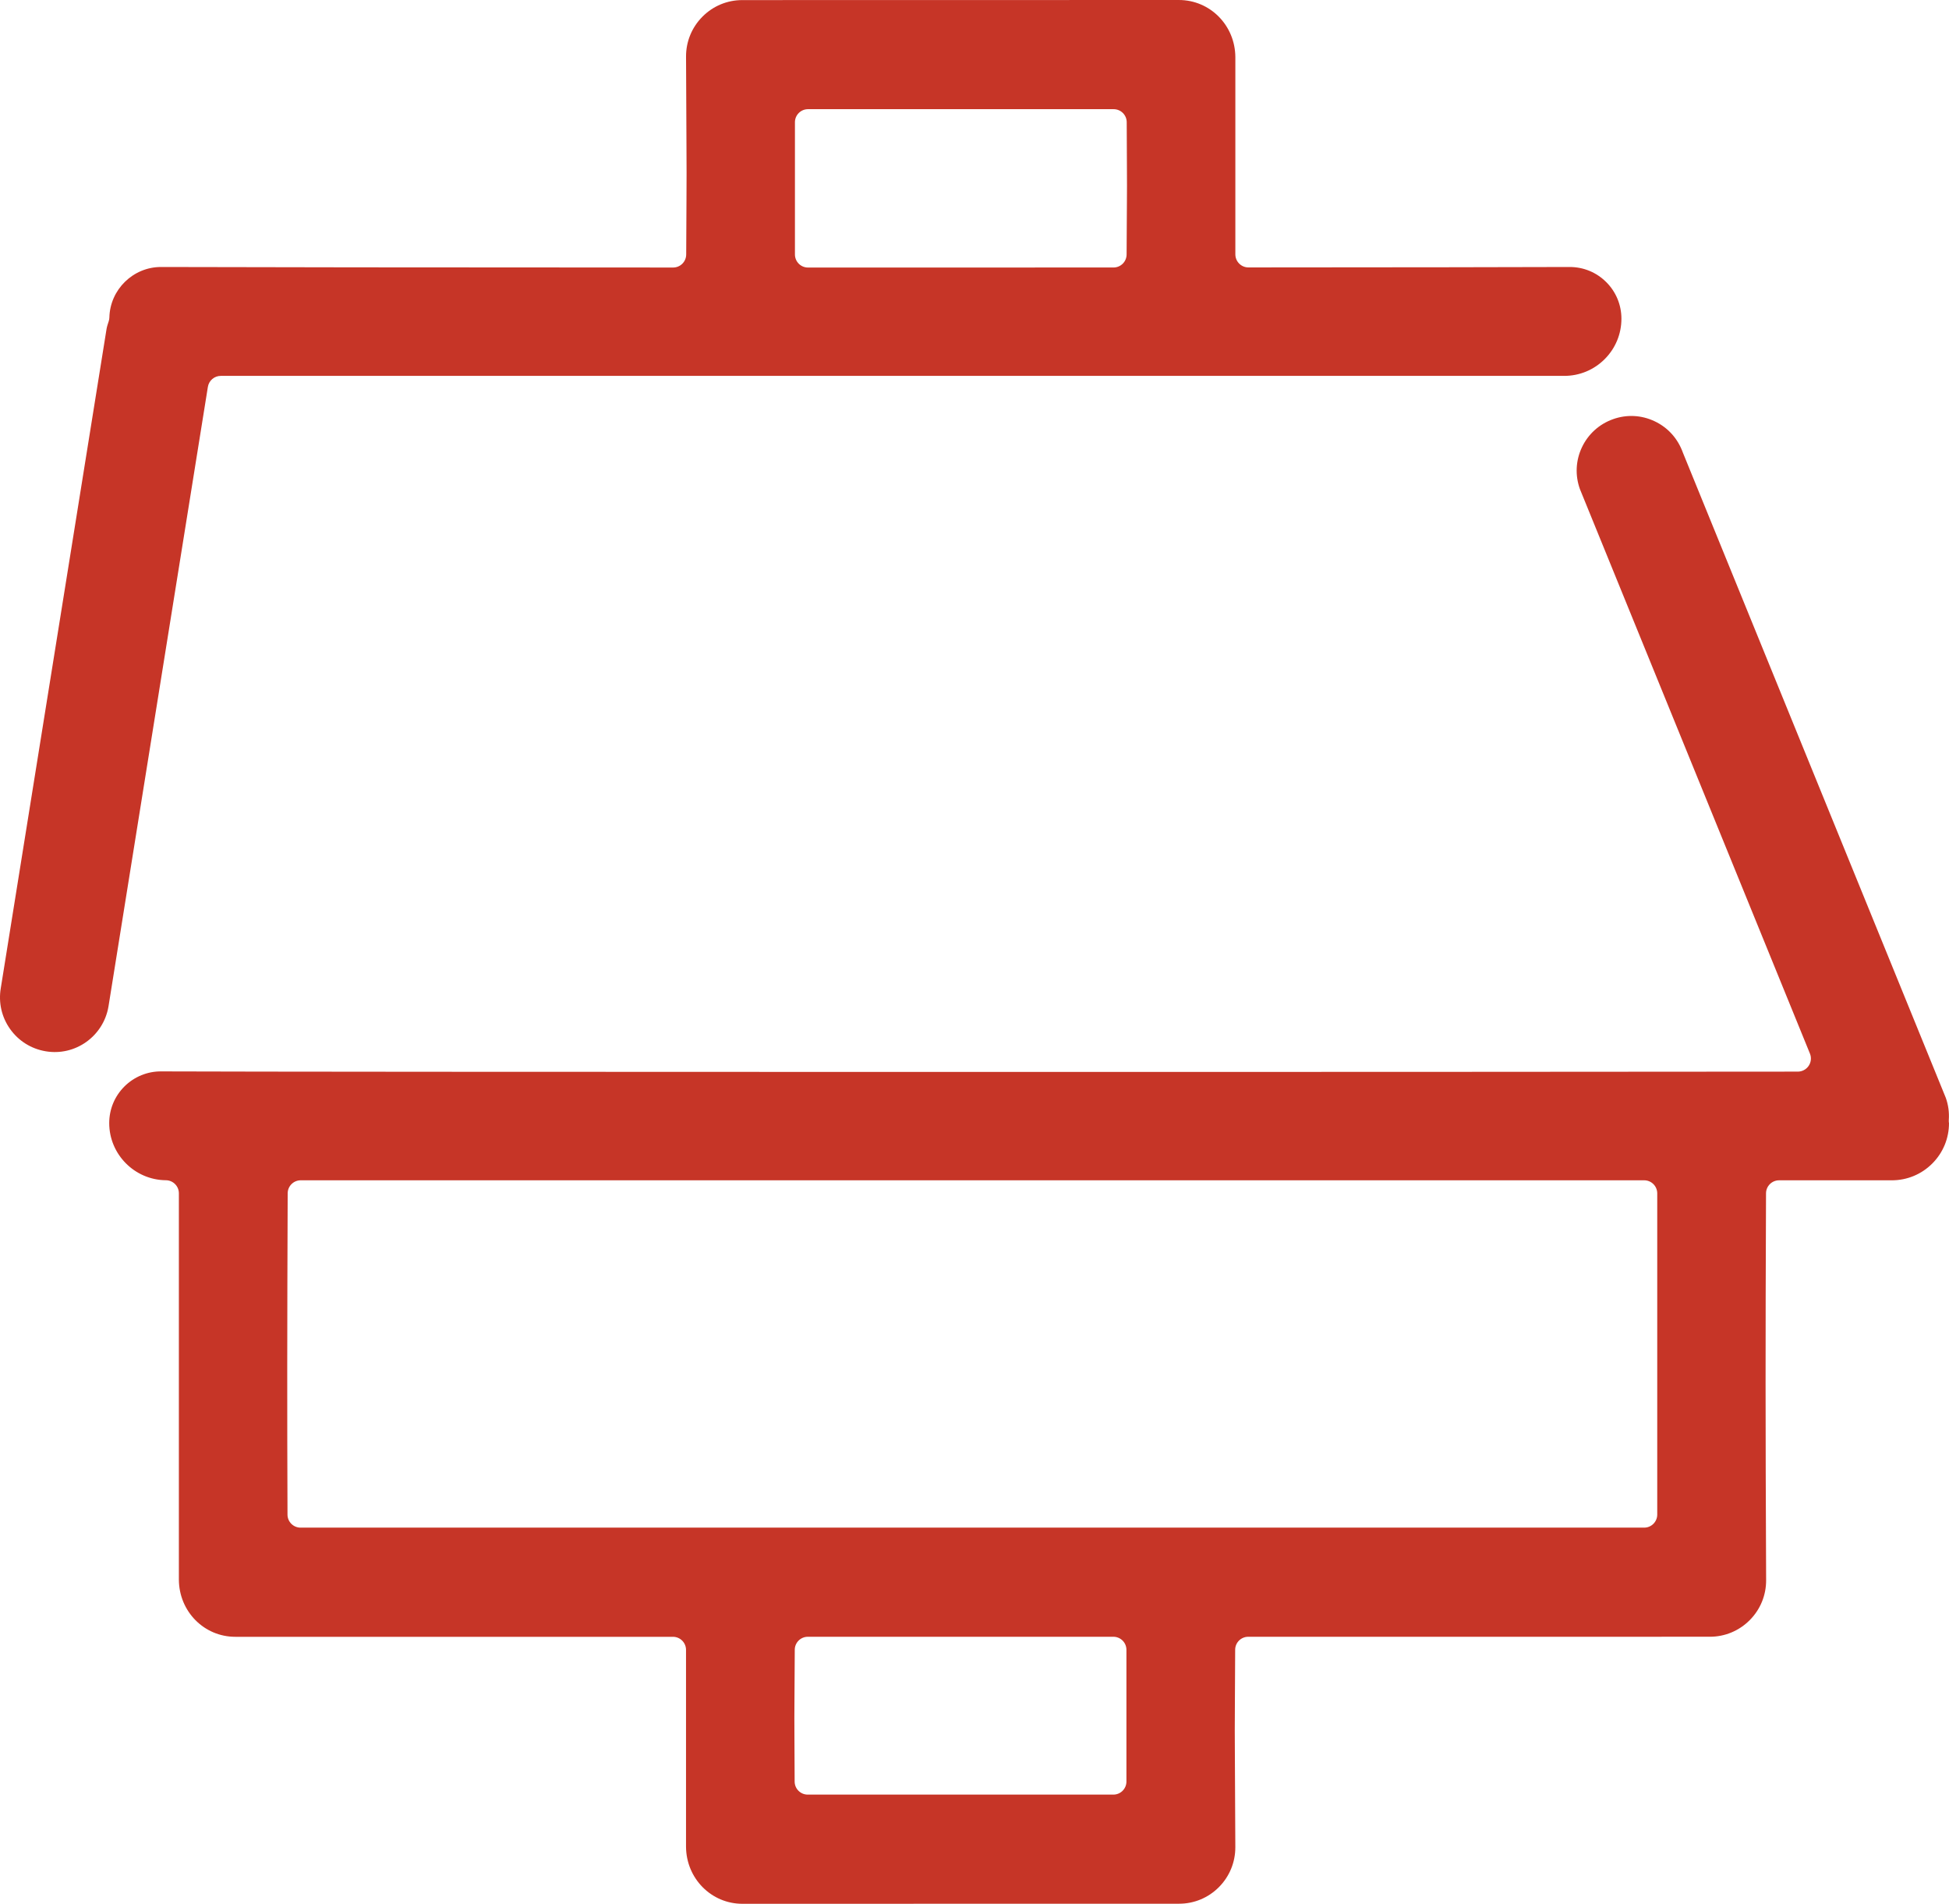
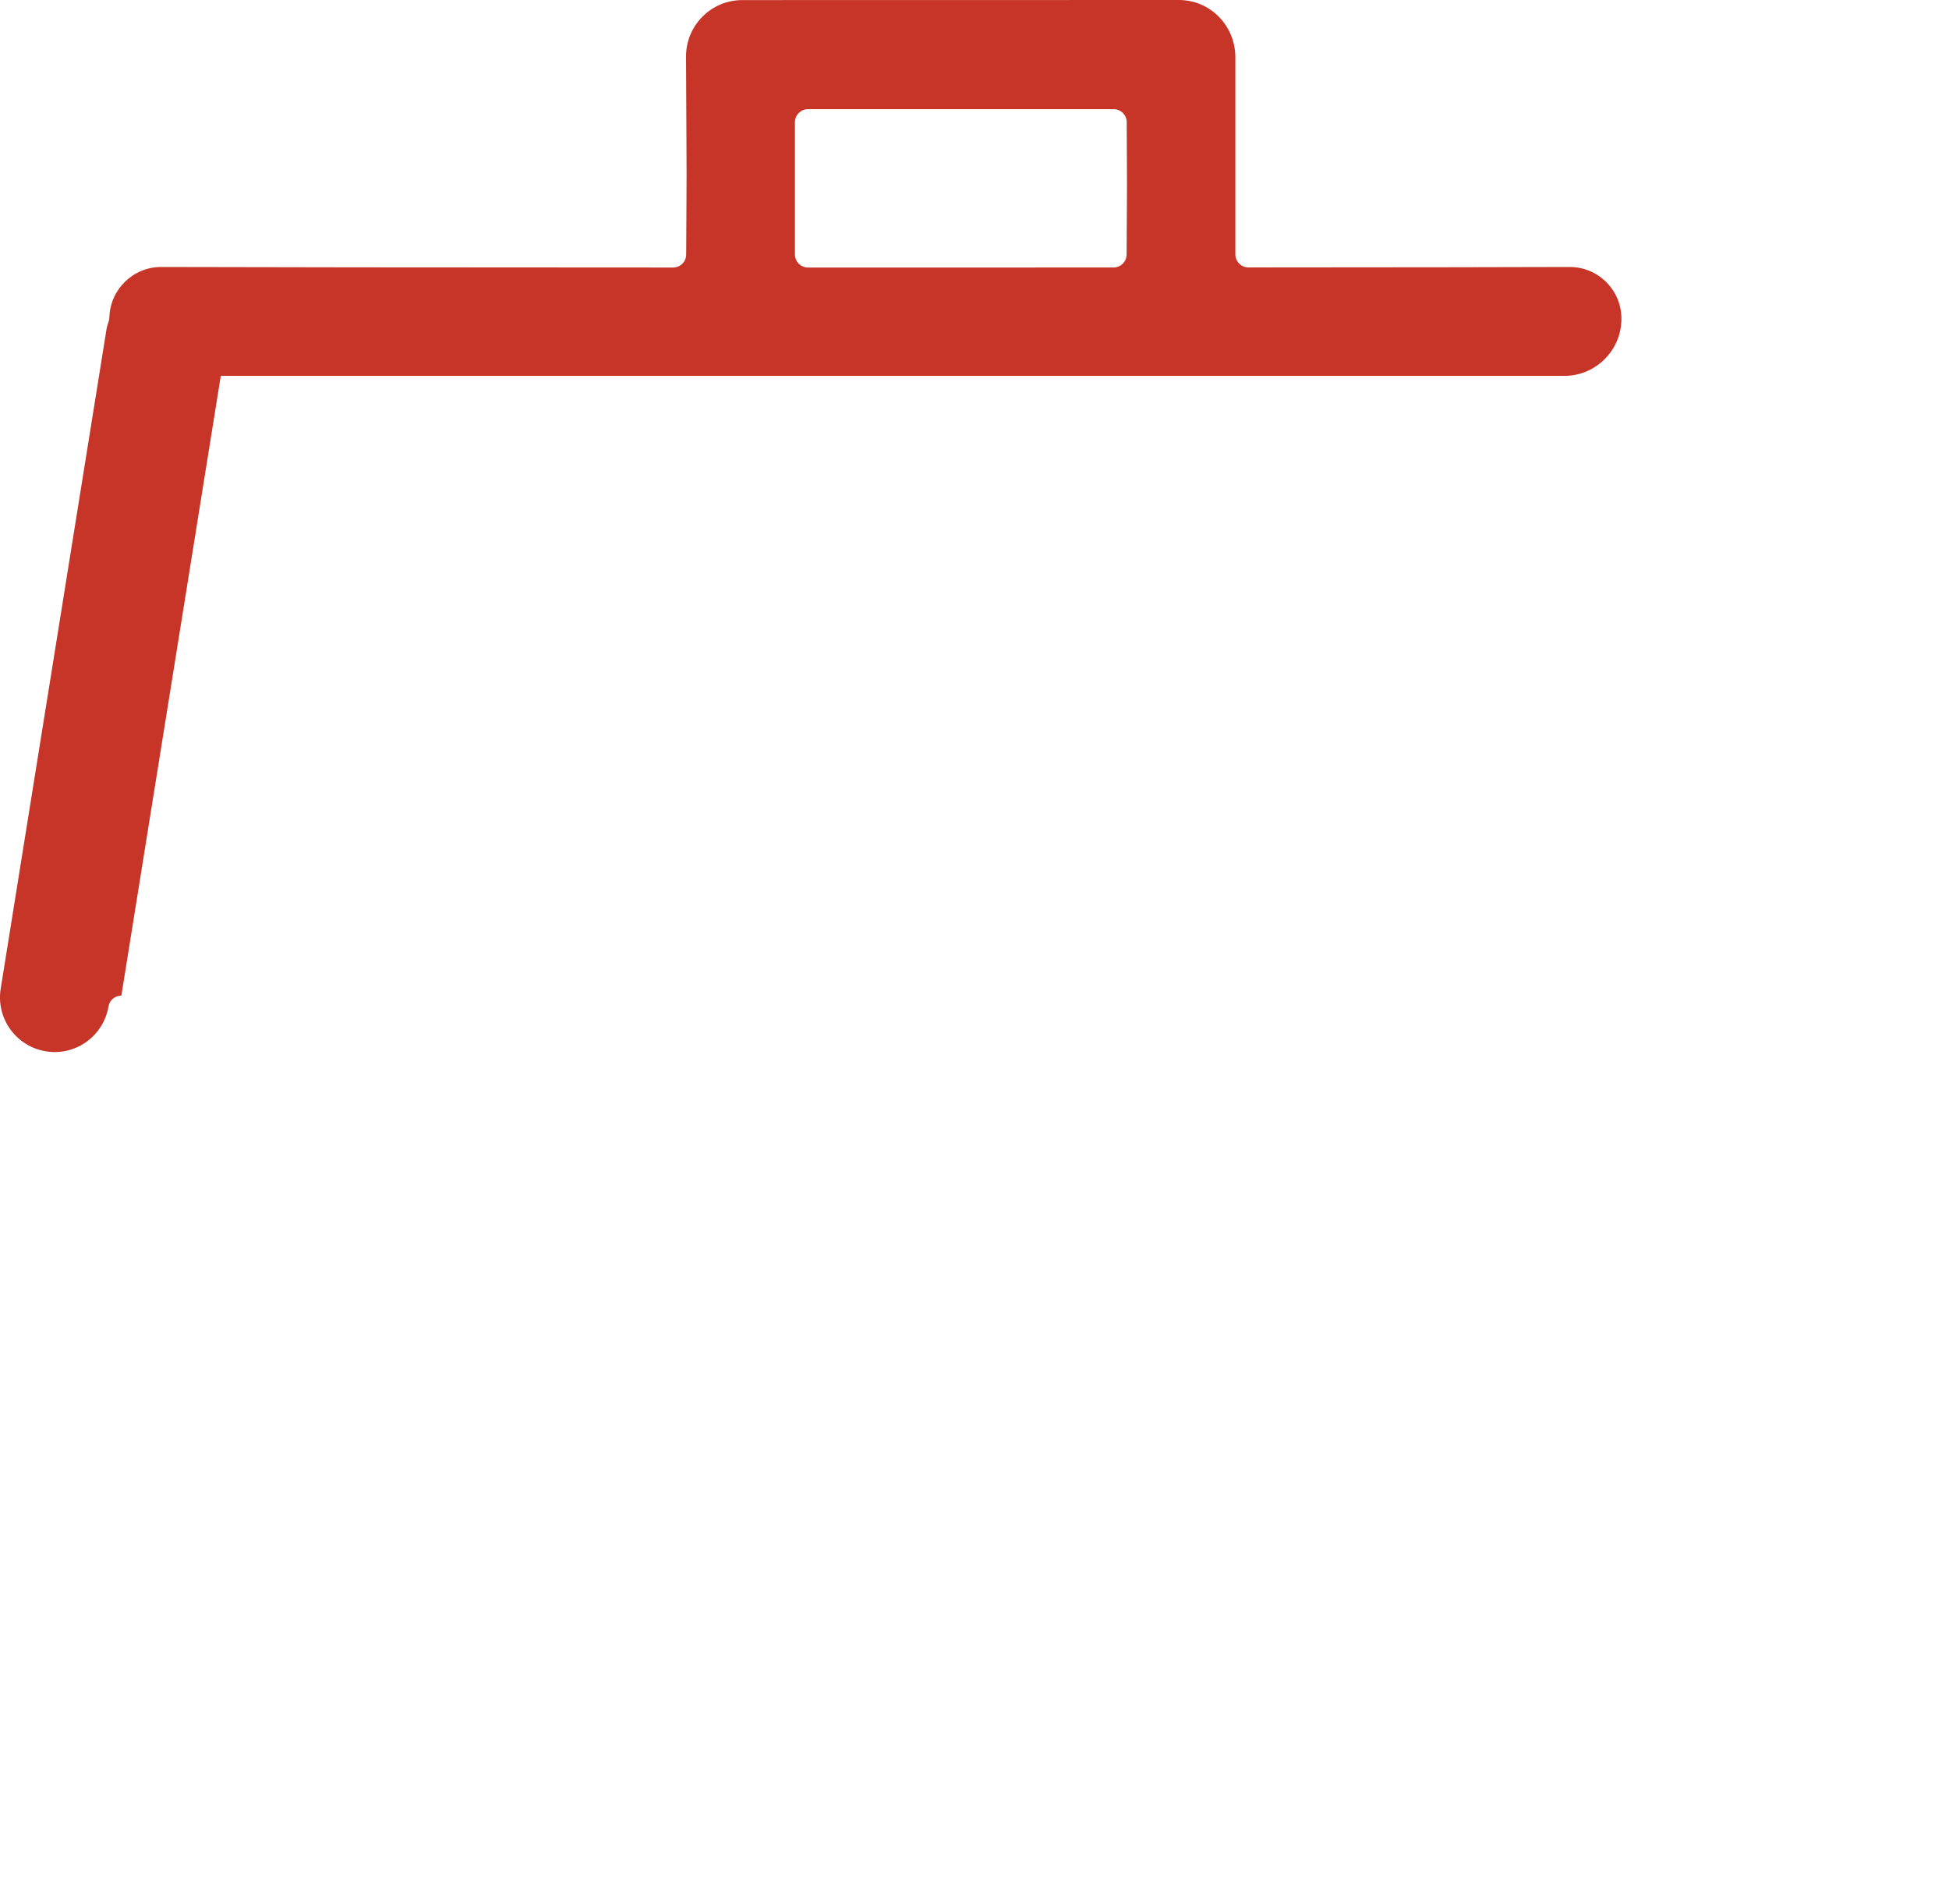
<svg xmlns="http://www.w3.org/2000/svg" viewBox="0 0 8000 7813.48" style="shape-rendering:geometricPrecision; text-rendering:geometricPrecision; image-rendering:optimizeQuality; fill-rule:evenodd; clip-rule:evenodd" version="1.1" height="78.135mm" width="80mm" xml:space="preserve">
  <defs>
    <style type="text/css">
   
    .fil0 {fill:#C63527;fill-rule:nonzero}
   
  </style>
  </defs>
  <g id="Camada_x0020_1">
-     <path d="M6802.42 6216.05c0,29.68 -24.04,53.67 -53.63,53.67l-5515.07 0c-29.55,0 -53.54,-23.95 -53.63,-53.44 -1.66,-410.23 -1.45,-771.85 0.72,-1318.72 0.1,-29.5 24.09,-53.4 53.63,-53.4l5514.35 0c29.59,0 53.63,23.98 53.63,53.67l0 1318.22zm-2178.8 1095.69c0,29.68 -23.98,53.67 -53.62,53.67l-1254.62 0c-29.5,0 -53.49,-23.95 -53.62,-53.44l-0.82 -176.76c-0.41,-87.78 -0.41,-87.78 0,-147.5l1.31 -216.65c0.09,-29.58 24.09,-53.44 53.63,-53.44l1254.12 -0.05c14.23,0 27.88,5.7 37.9,15.67 10.12,10.08 15.71,23.73 15.71,37.99l0 540.51zm3375.55 -2715.54c2.16,-31.17 -2,-61.67 -12.33,-90.53l-1078.89 -2647.33c-20.96,-58.51 -61.89,-103.72 -116.02,-129.33 -54.17,-25.75 -114.97,-28.86 -171.35,-8.49 -56.37,20.14 -101.55,61.03 -127.21,115.09 -25.61,54.08 -28.63,114.93 -8.49,171.35l944.32 2317.21c6.72,16.53 4.79,35.32 -5.16,50.13 -9.94,14.83 -26.6,23.73 -44.45,23.82 -1517.34,1.98 -6058.74,1.84 -6718.11,-0.91 -55.74,-0.5 -110.36,21.59 -150.6,61.66 -40.26,40.08 -62.48,93.43 -62.57,150.26 -0.14,128.39 104.26,233.73 232.74,234.77 29.45,0.31 53.17,24.25 53.17,53.67l0 1585.43c0.63,131.32 104.21,234.72 231.29,234.72l0.14 0 1796.56 0c29.64,0 53.67,24.04 53.67,53.67l0 807.4c0.68,131.32 104.27,234.72 231.43,234.72l1792.38 -0.31c61.75,0 119.75,-24.13 163.43,-67.94 43.73,-43.96 67.71,-102.33 67.5,-164.3l-1.77 -362.7c-0.68,-115.55 -0.68,-115.55 0,-233.02l1.13 -214.26c0.1,-29.54 24.09,-53.4 53.63,-53.4l1894.87 -0.09c61.71,0 119.81,-24.21 163.45,-68.03 43.77,-43.95 67.71,-102.26 67.45,-164.2 -2.86,-670.34 -2.95,-952.27 -0.41,-1587.68 0.09,-29.5 24.07,-53.4 53.62,-53.4l462.63 0c62.75,0 121.75,-24.45 166.11,-68.84 44.36,-44.41 68.75,-103.42 68.66,-166.2 -0.41,-0.59 -0.77,-3.8 -0.86,-7.09 -0.09,-1.95 -0.04,-3.88 0.05,-5.83z" class="fil0" />
-     <path d="M3262.93 501.75c0,-29.68 24.04,-53.67 53.63,-53.67l1254.62 0c29.54,0 53.53,23.95 53.62,53.44l0.82 177.31c0.4,87.28 0.4,87.28 0,147.08l-1.27 218.51c-0.14,29.5 -24.13,53.35 -53.63,53.45l-1254.16 0.18c-29.59,0 -53.63,-24.04 -53.63,-53.72l0 -542.58zm-2356.68 1040.95l5514.3 0c62.8,0 121.79,-24.39 166.16,-68.8 44.4,-44.41 68.75,-103.49 68.7,-166.2 -0.13,-56.83 -22.36,-110.27 -62.66,-150.24 -40.02,-39.85 -93.09,-61.67 -149.53,-61.67l-0.99 0c-206.36,0.82 -699.79,1.45 -1317.86,1.77l-0.05 0c-14.23,0 -27.83,-5.65 -37.89,-15.72 -10.08,-10.08 -15.72,-23.66 -15.72,-37.94l0 -809.16c-0.68,-131.32 -104.31,-234.72 -231.47,-234.72l-1792.38 0.32c-61.71,0 -119.75,24.11 -163.39,67.93 -43.77,43.96 -67.77,102.33 -67.5,164.3l1.73 360.98c0.63,116.73 0.63,116.73 0.04,233.2l-1.13 217.78c-0.14,29.5 -24.13,53.45 -53.67,53.45 -965.55,-0.23 -1813.38,-1.05 -2101.4,-2.18l-0.95 0c-114.12,0 -208.98,92.7 -211.65,207.21 -0.14,5.24 -1,10.4 -2.66,15.4 -3.75,11.52 -7.15,21.19 -8.9,31.58l-434.12 2705.39c-10.12,59.58 3.48,118.99 38.12,167.81 34.65,48.84 86.24,81.22 145.29,91.34 122.01,21.28 237.7,-61.52 258.53,-183.22l408.06 -2543.39c4.15,-26.02 26.6,-45.22 52.99,-45.22z" class="fil0" />
+     <path d="M3262.93 501.75c0,-29.68 24.04,-53.67 53.63,-53.67l1254.62 0c29.54,0 53.53,23.95 53.62,53.44l0.82 177.31c0.4,87.28 0.4,87.28 0,147.08l-1.27 218.51c-0.14,29.5 -24.13,53.35 -53.63,53.45l-1254.16 0.18c-29.59,0 -53.63,-24.04 -53.63,-53.72l0 -542.58zm-2356.68 1040.95l5514.3 0c62.8,0 121.79,-24.39 166.16,-68.8 44.4,-44.41 68.75,-103.49 68.7,-166.2 -0.13,-56.83 -22.36,-110.27 -62.66,-150.24 -40.02,-39.85 -93.09,-61.67 -149.53,-61.67l-0.99 0c-206.36,0.82 -699.79,1.45 -1317.86,1.77l-0.05 0c-14.23,0 -27.83,-5.65 -37.89,-15.72 -10.08,-10.08 -15.72,-23.66 -15.72,-37.94l0 -809.16c-0.68,-131.32 -104.31,-234.72 -231.47,-234.72l-1792.38 0.32c-61.71,0 -119.75,24.11 -163.39,67.93 -43.77,43.96 -67.77,102.33 -67.5,164.3l1.73 360.98c0.63,116.73 0.63,116.73 0.04,233.2l-1.13 217.78c-0.14,29.5 -24.13,53.45 -53.67,53.45 -965.55,-0.23 -1813.38,-1.05 -2101.4,-2.18l-0.95 0c-114.12,0 -208.98,92.7 -211.65,207.21 -0.14,5.24 -1,10.4 -2.66,15.4 -3.75,11.52 -7.15,21.19 -8.9,31.58l-434.12 2705.39c-10.12,59.58 3.48,118.99 38.12,167.81 34.65,48.84 86.24,81.22 145.29,91.34 122.01,21.28 237.7,-61.52 258.53,-183.22c4.15,-26.02 26.6,-45.22 52.99,-45.22z" class="fil0" />
  </g>
</svg>